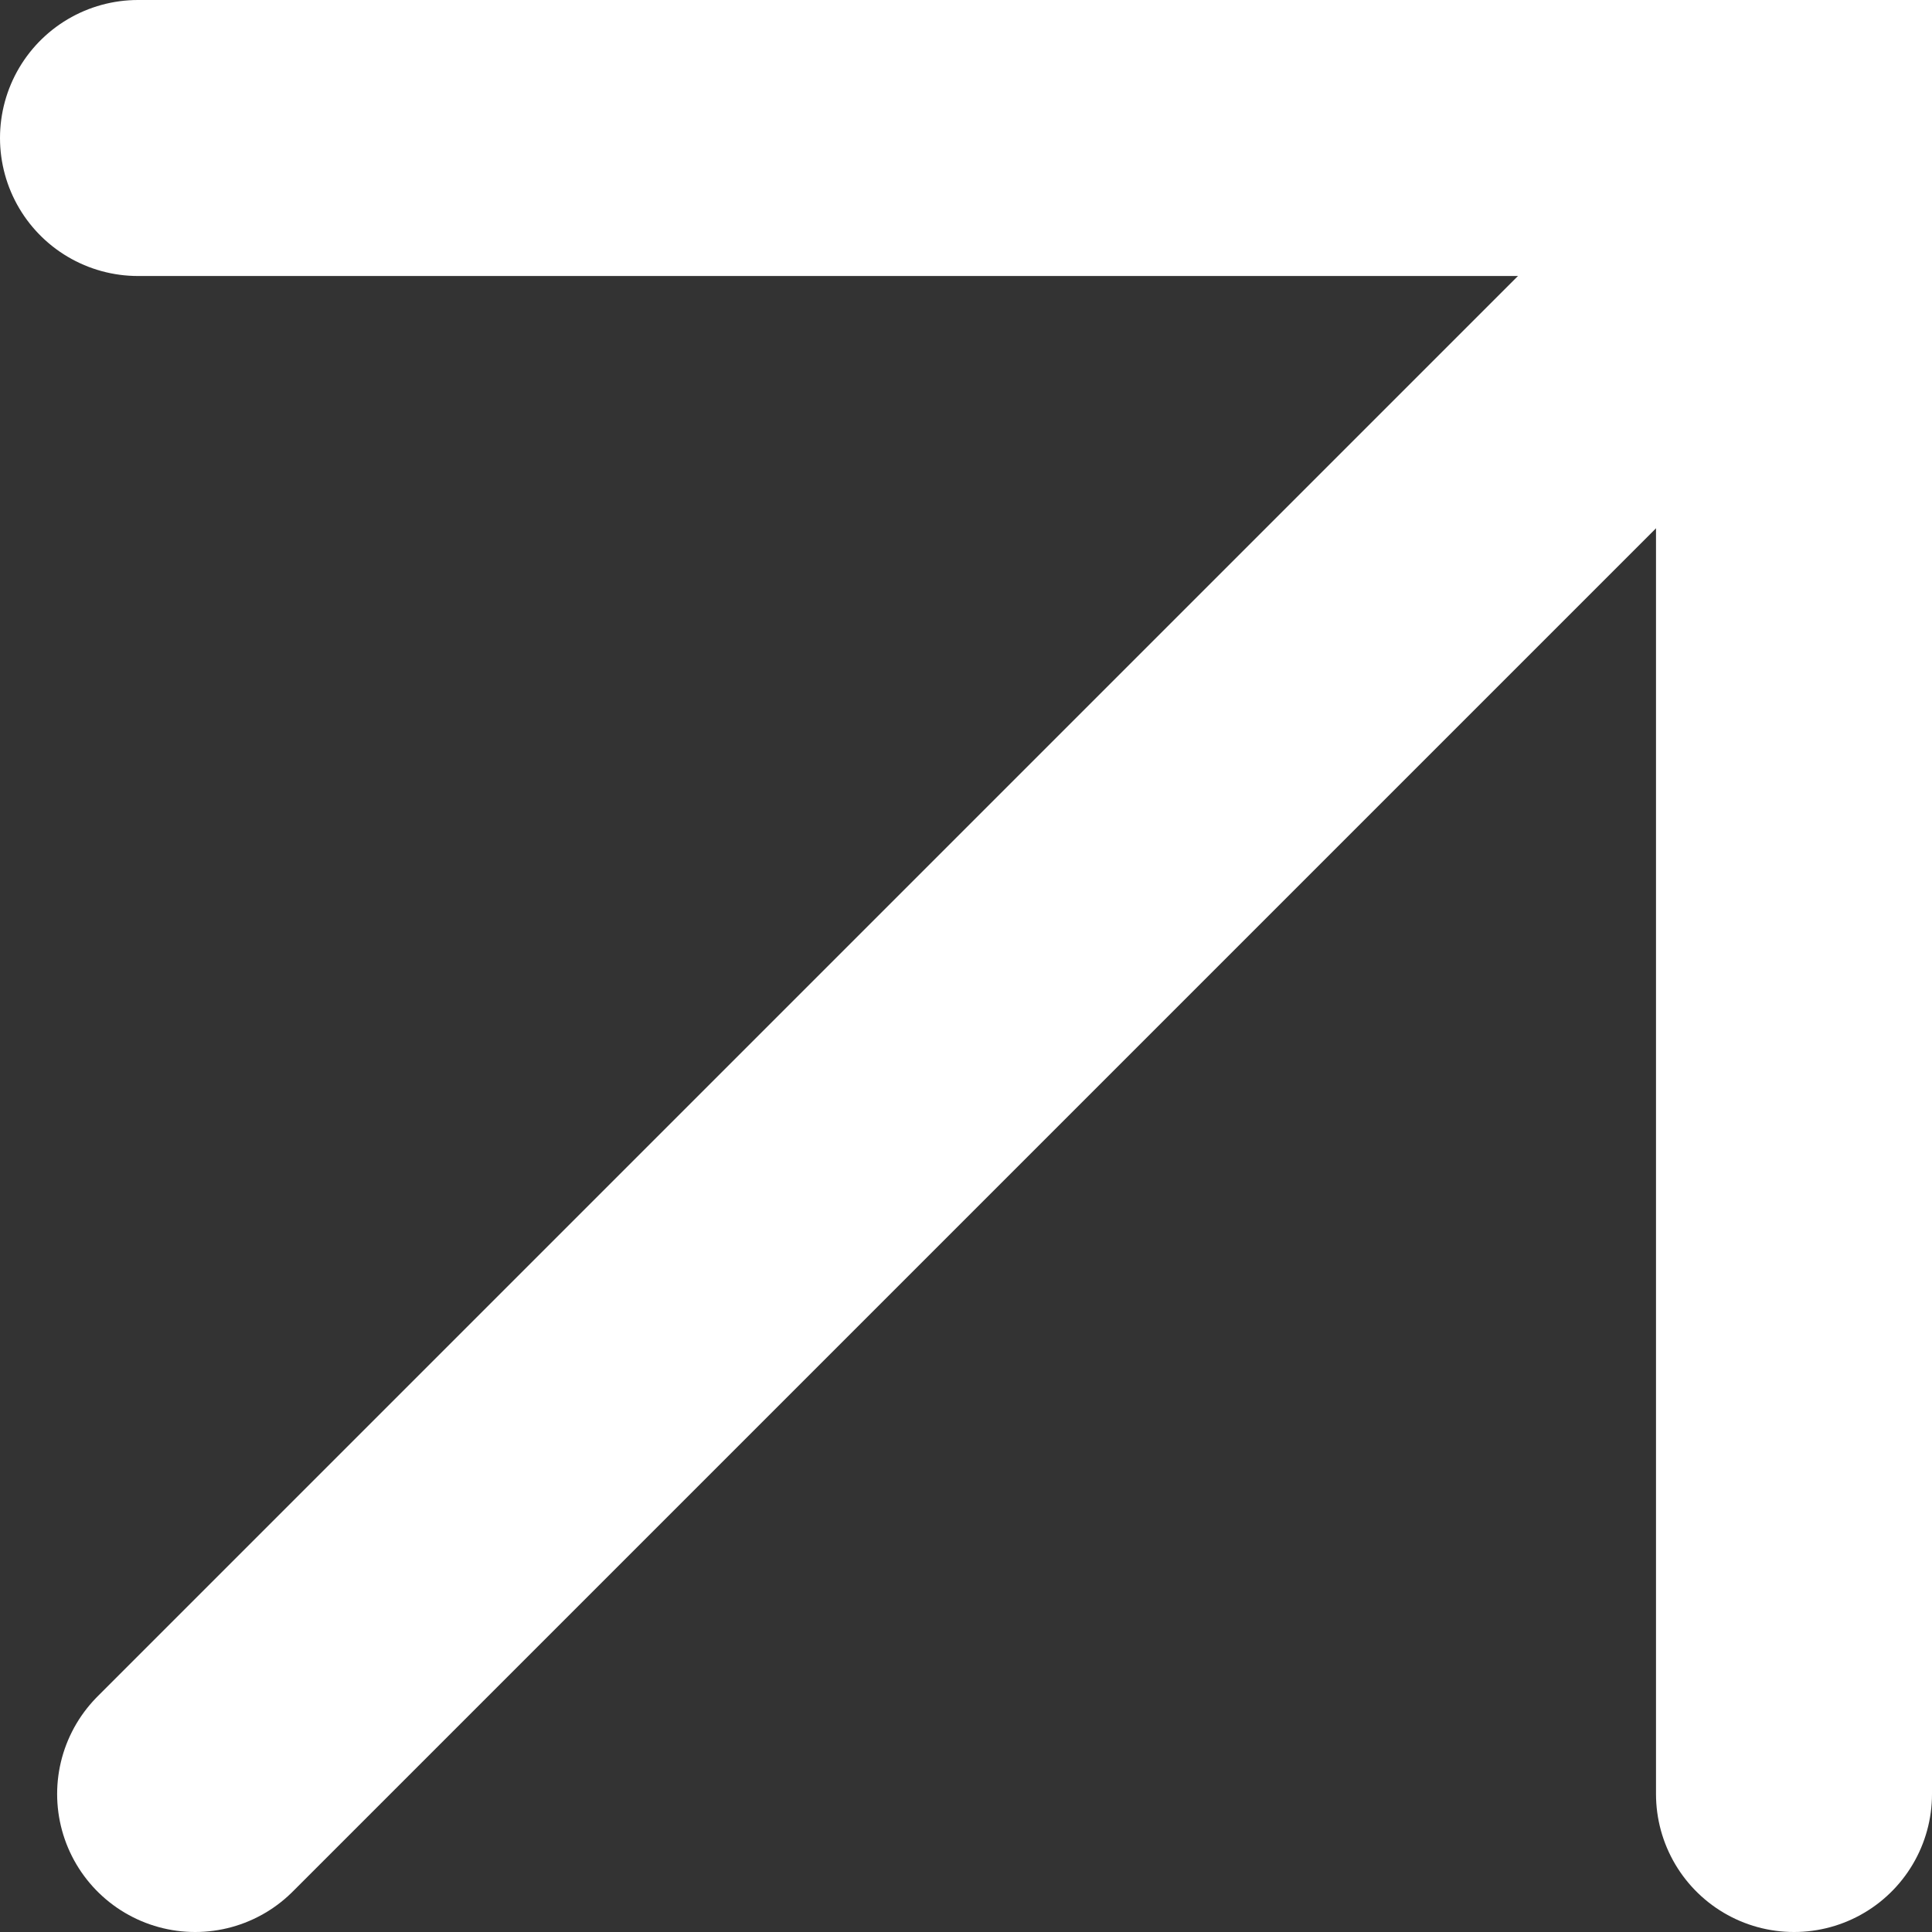
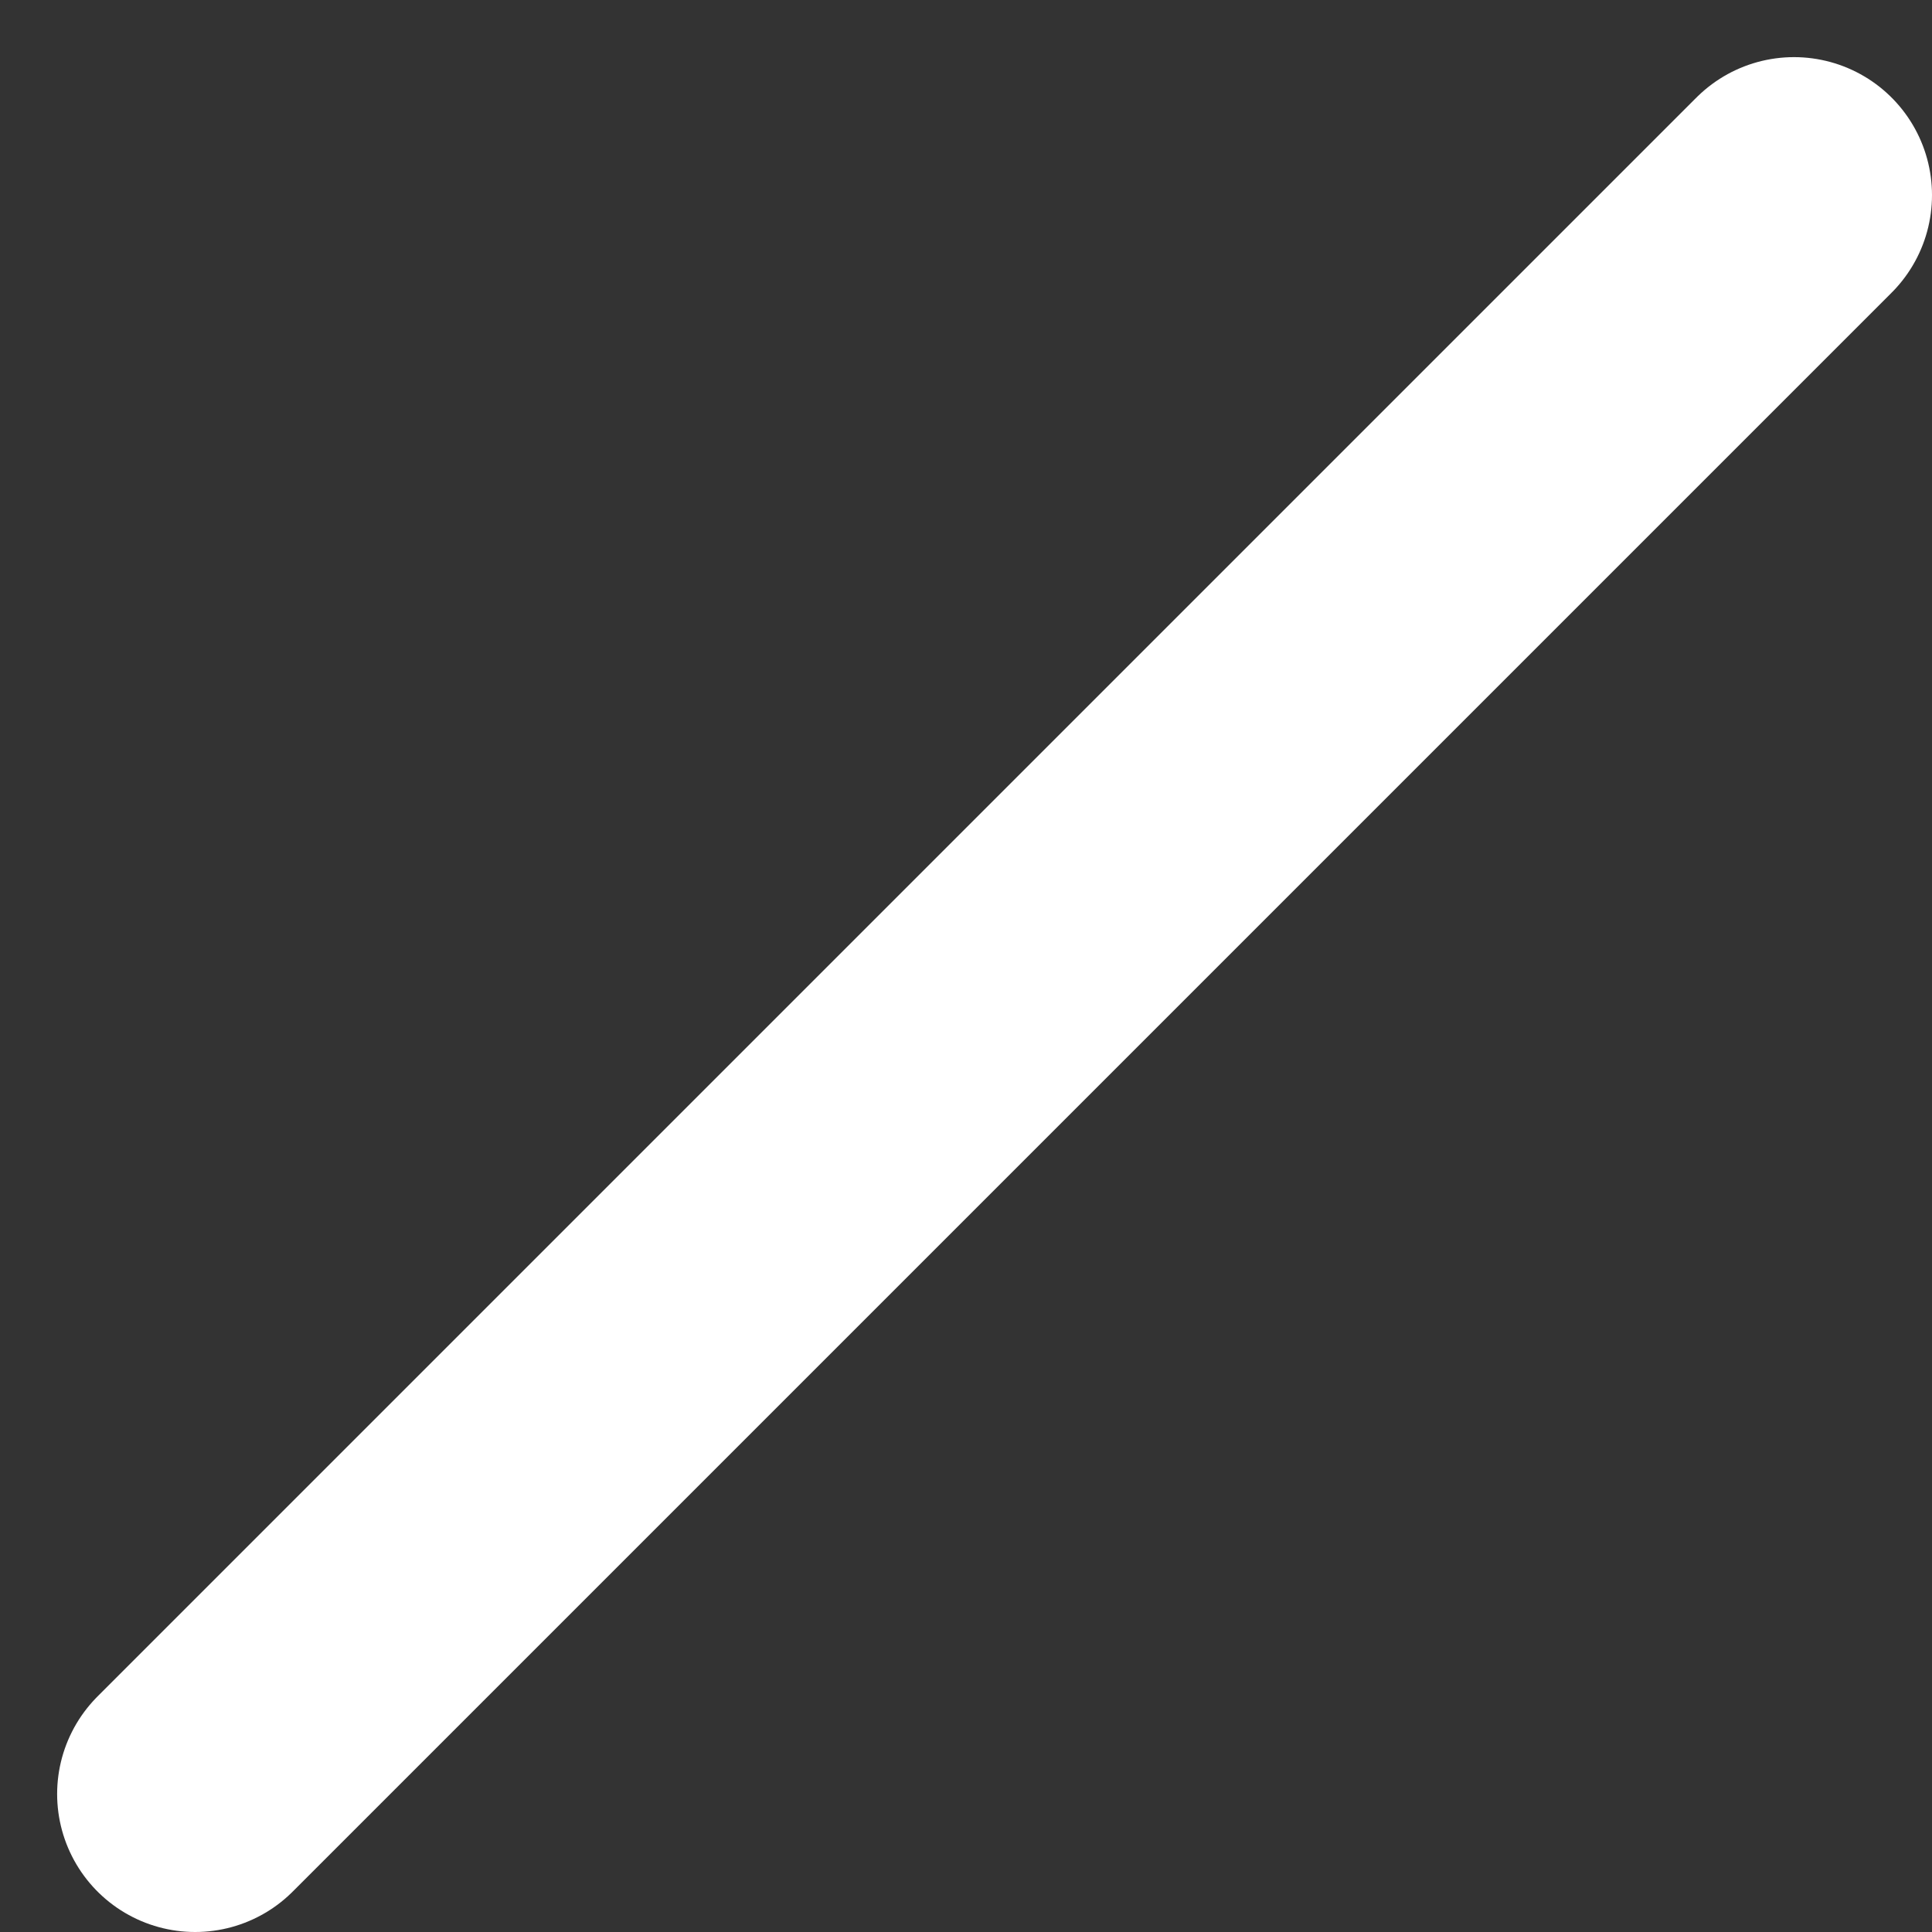
<svg xmlns="http://www.w3.org/2000/svg" width="14" height="14" viewBox="0 0 14 14" fill="none">
  <rect x="0" y="0" width="14" height="14" fill="#333333" stroke="none" />
-   <path d="M1 1H13V13" stroke="white" stroke-width="2" stroke-linecap="round" />
  <line x1="13" y1="1.414" x2="1.414" y2="13" stroke="white" stroke-width="2" stroke-linecap="round" />
</svg>